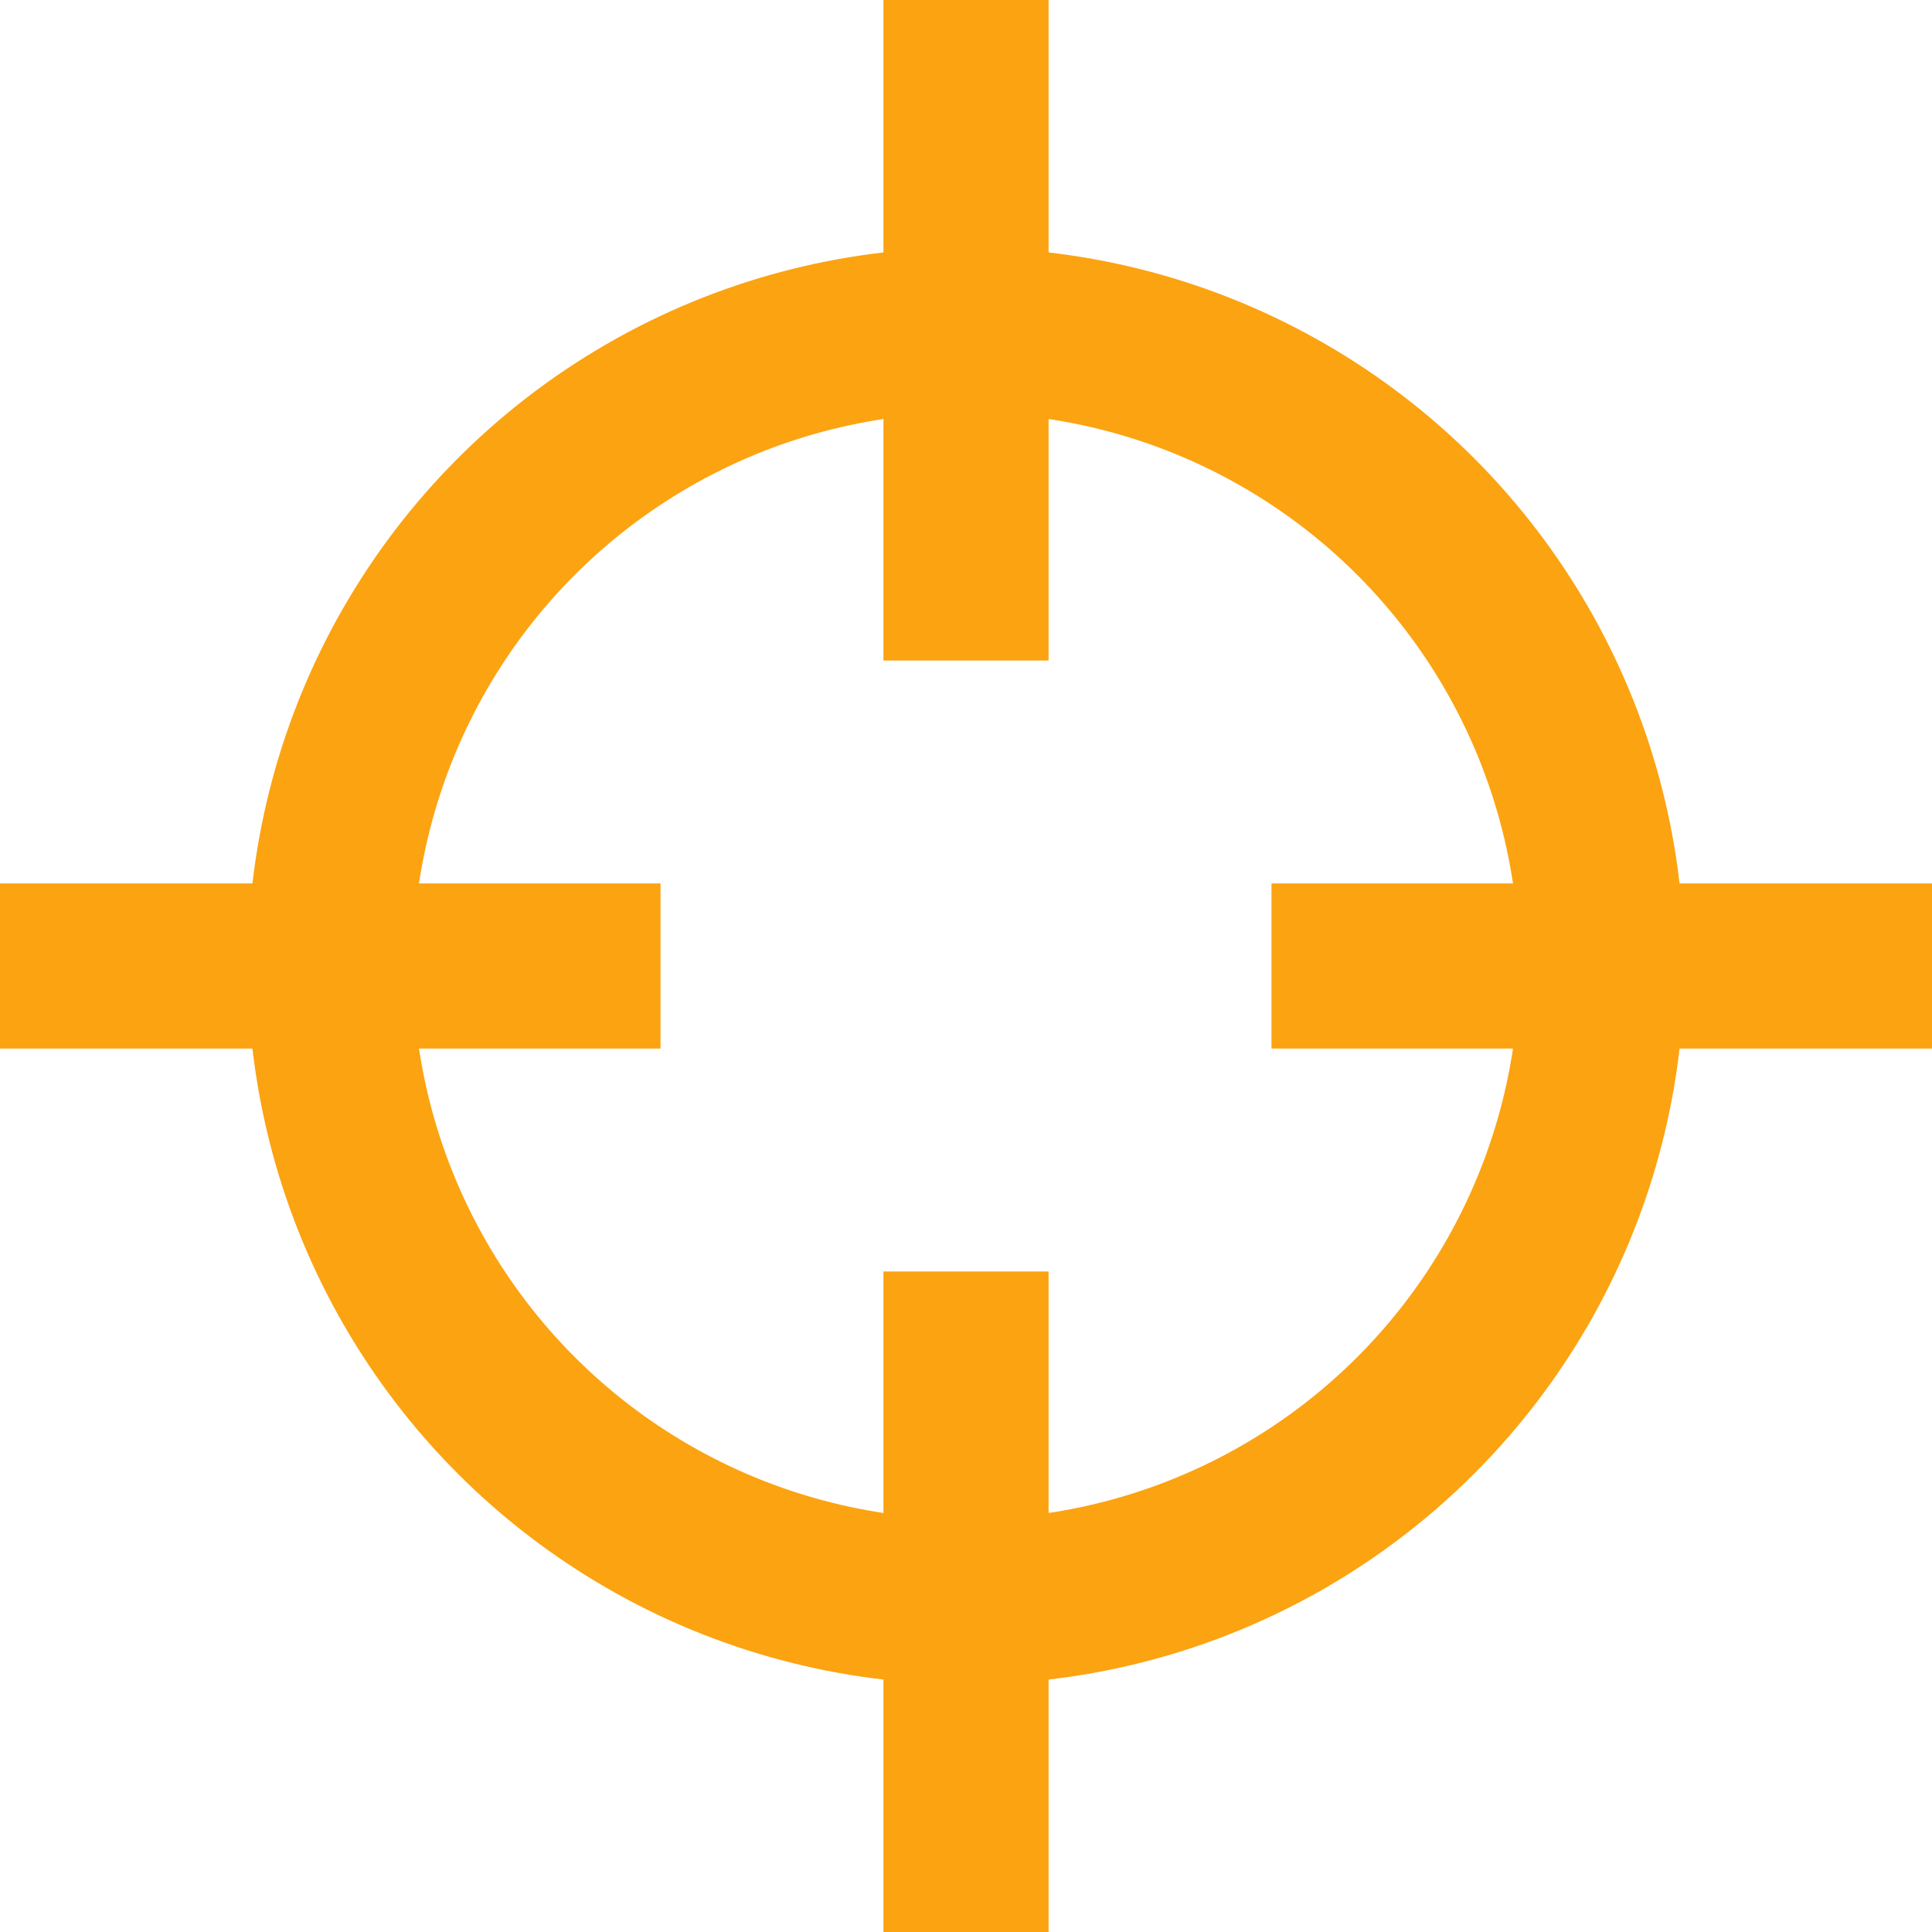
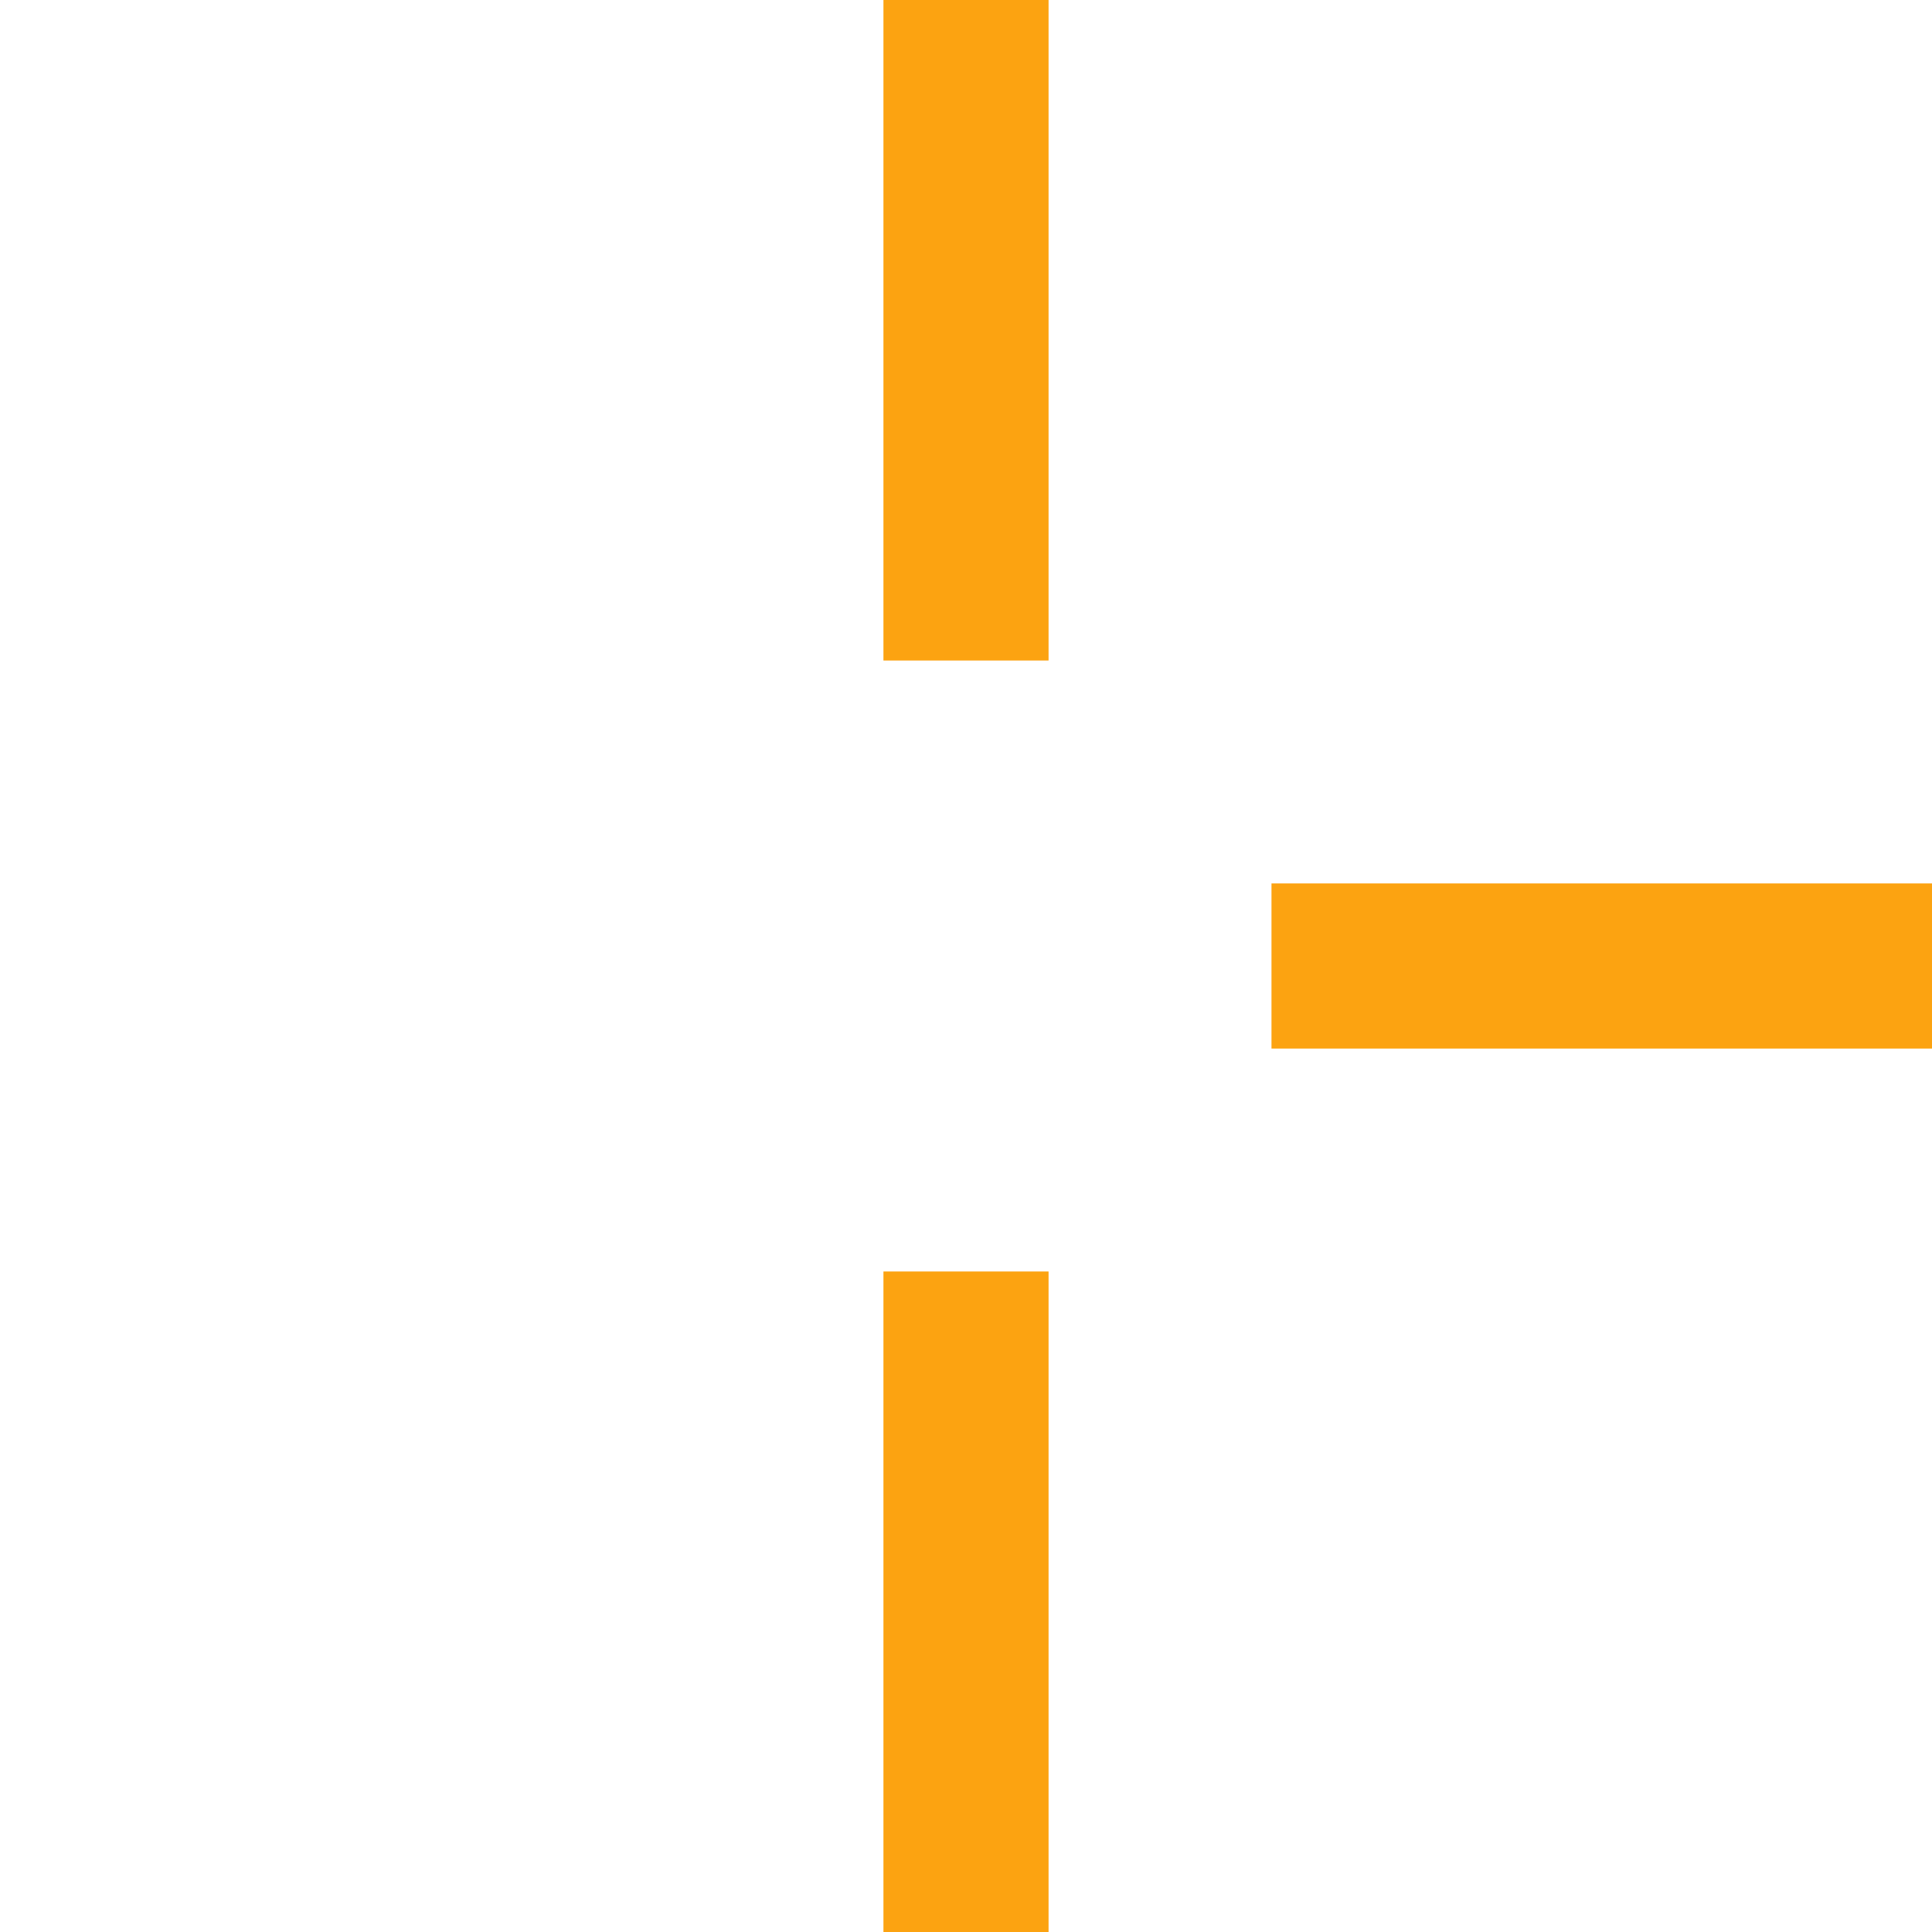
<svg xmlns="http://www.w3.org/2000/svg" fill="none" height="234" viewBox="0 0 234 234" width="234">
-   <circle cx="117" cy="117" r="77" stroke="#FCA311" stroke-width="20" />
  <rect fill="#FCA311" height="80" width="20" x="107" />
  <rect fill="#FCA311" height="80" width="20" x="107" y="154" />
  <rect fill="#FCA311" height="80" transform="rotate(-90 154 127)" width="20" x="154" y="127" />
-   <rect fill="#FCA311" height="80" transform="rotate(-90 0 127)" width="20" y="127" />
</svg>